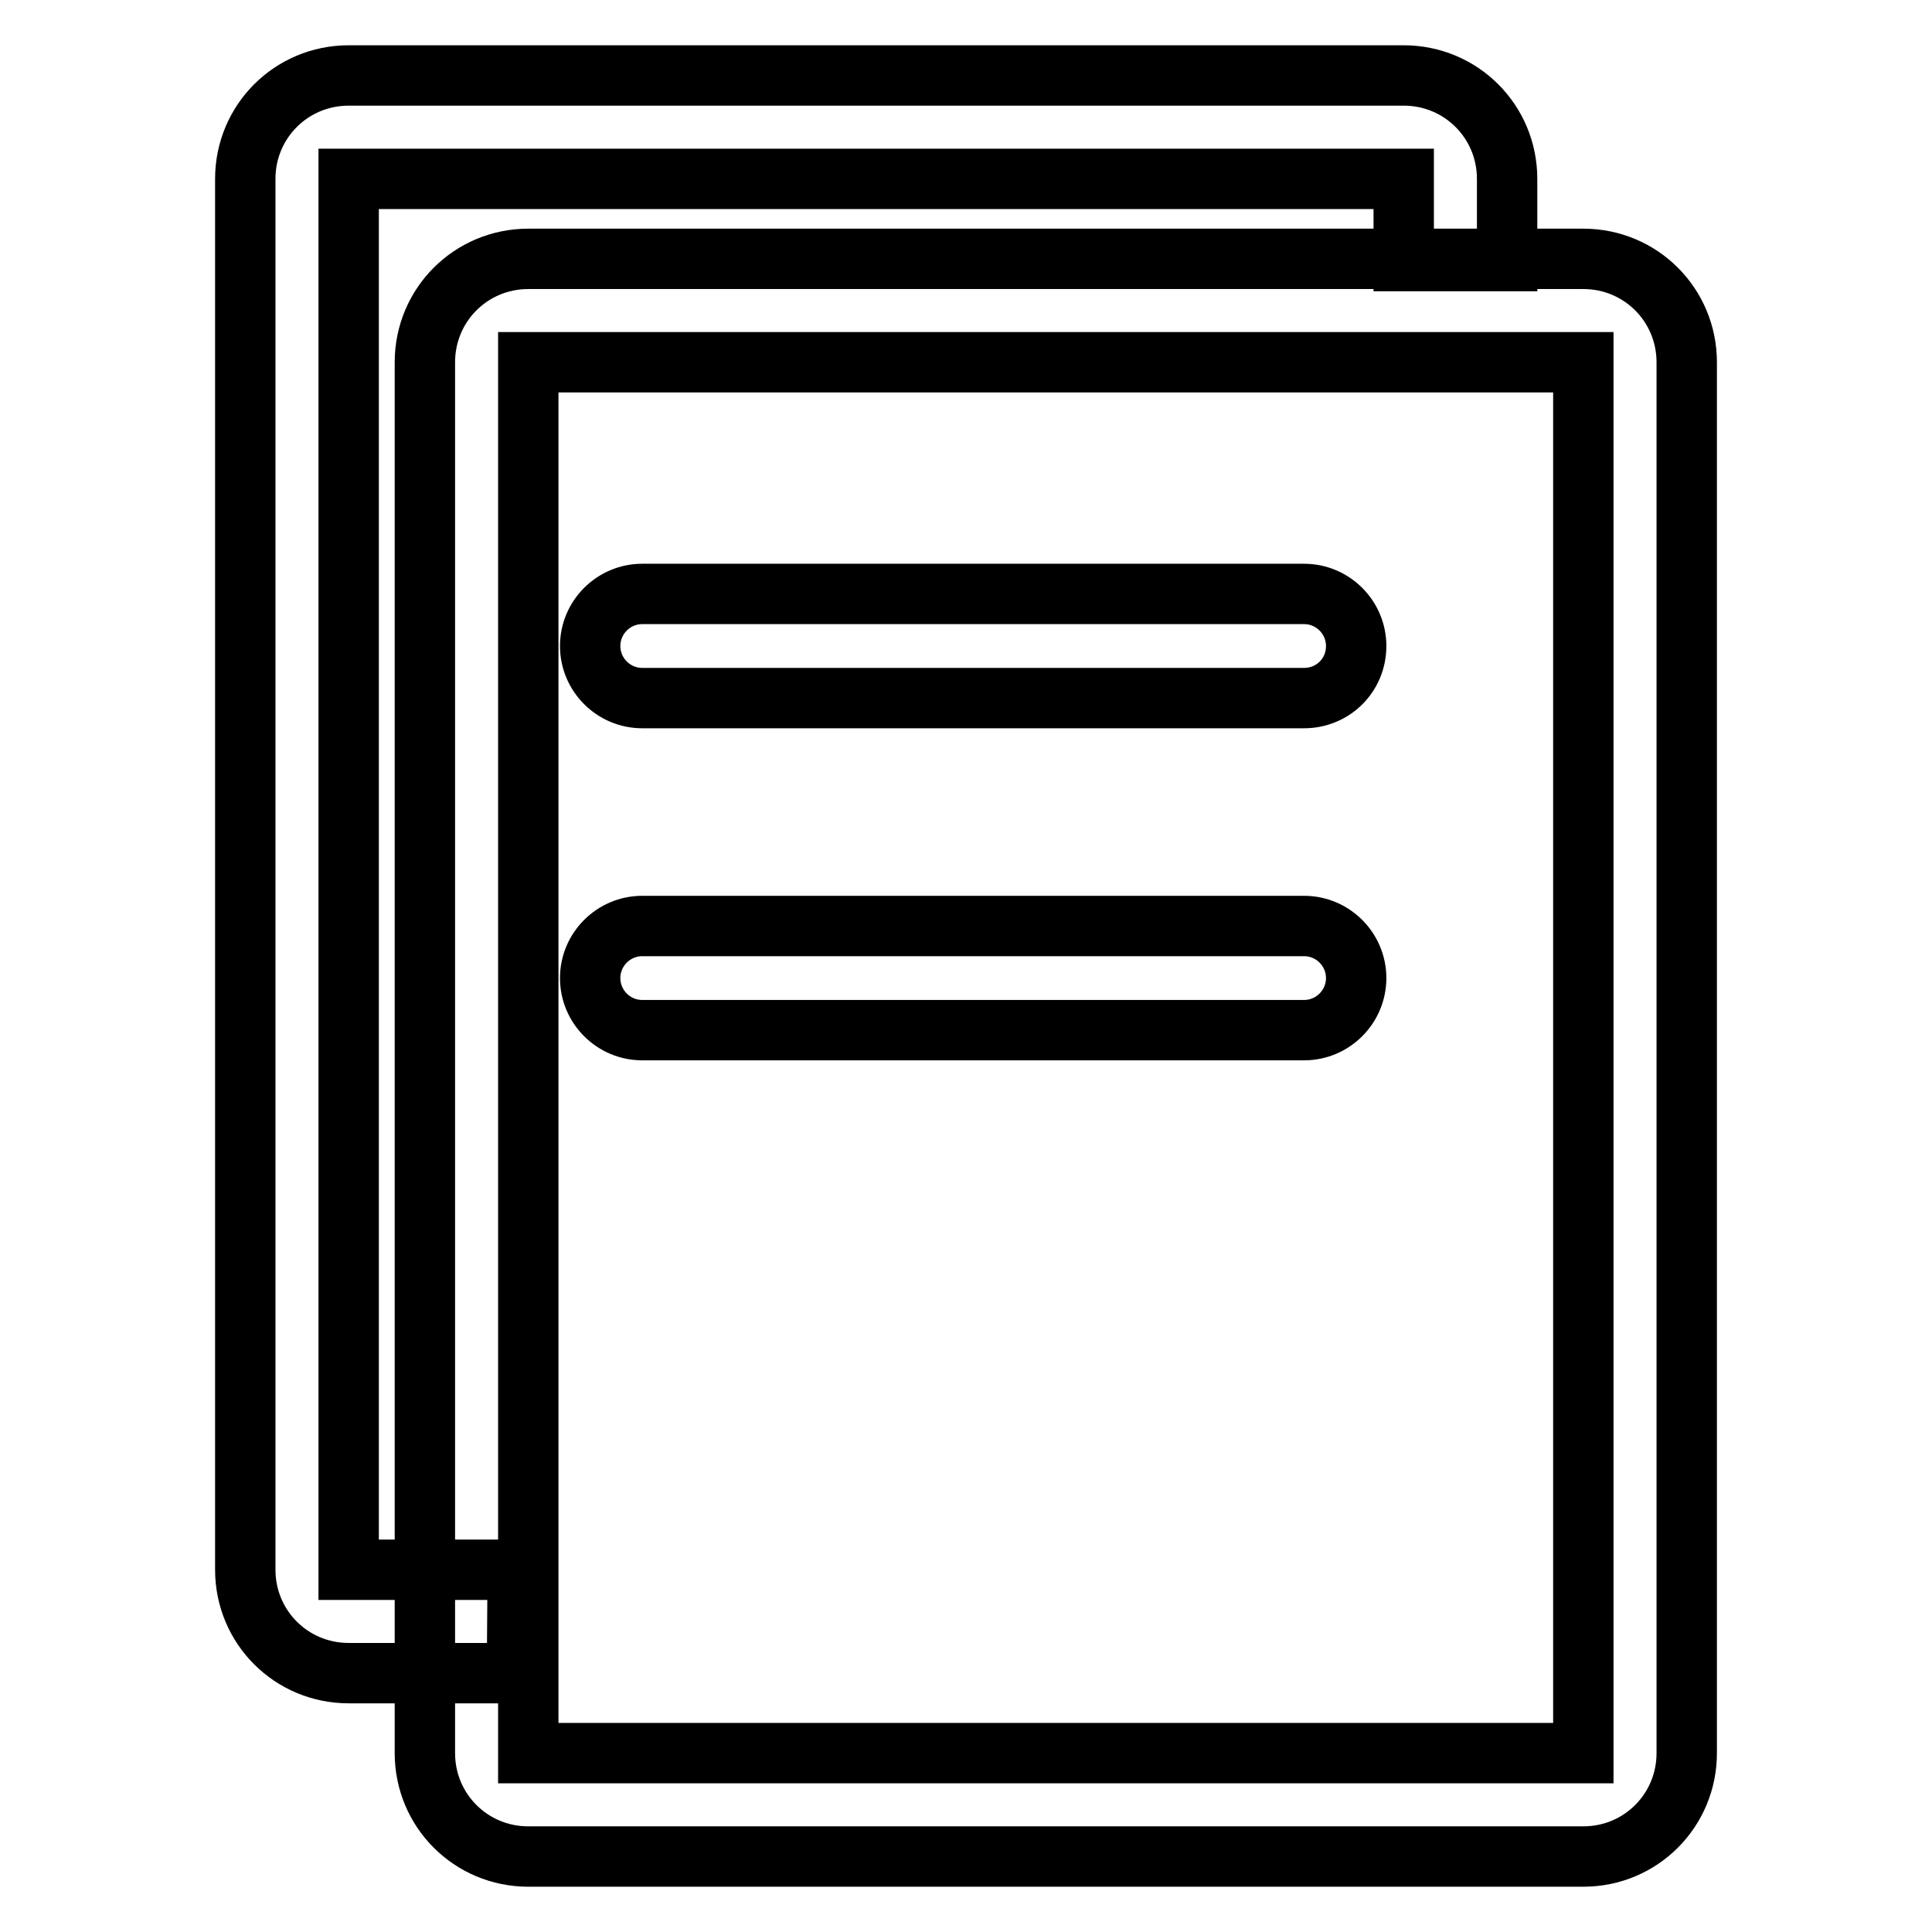
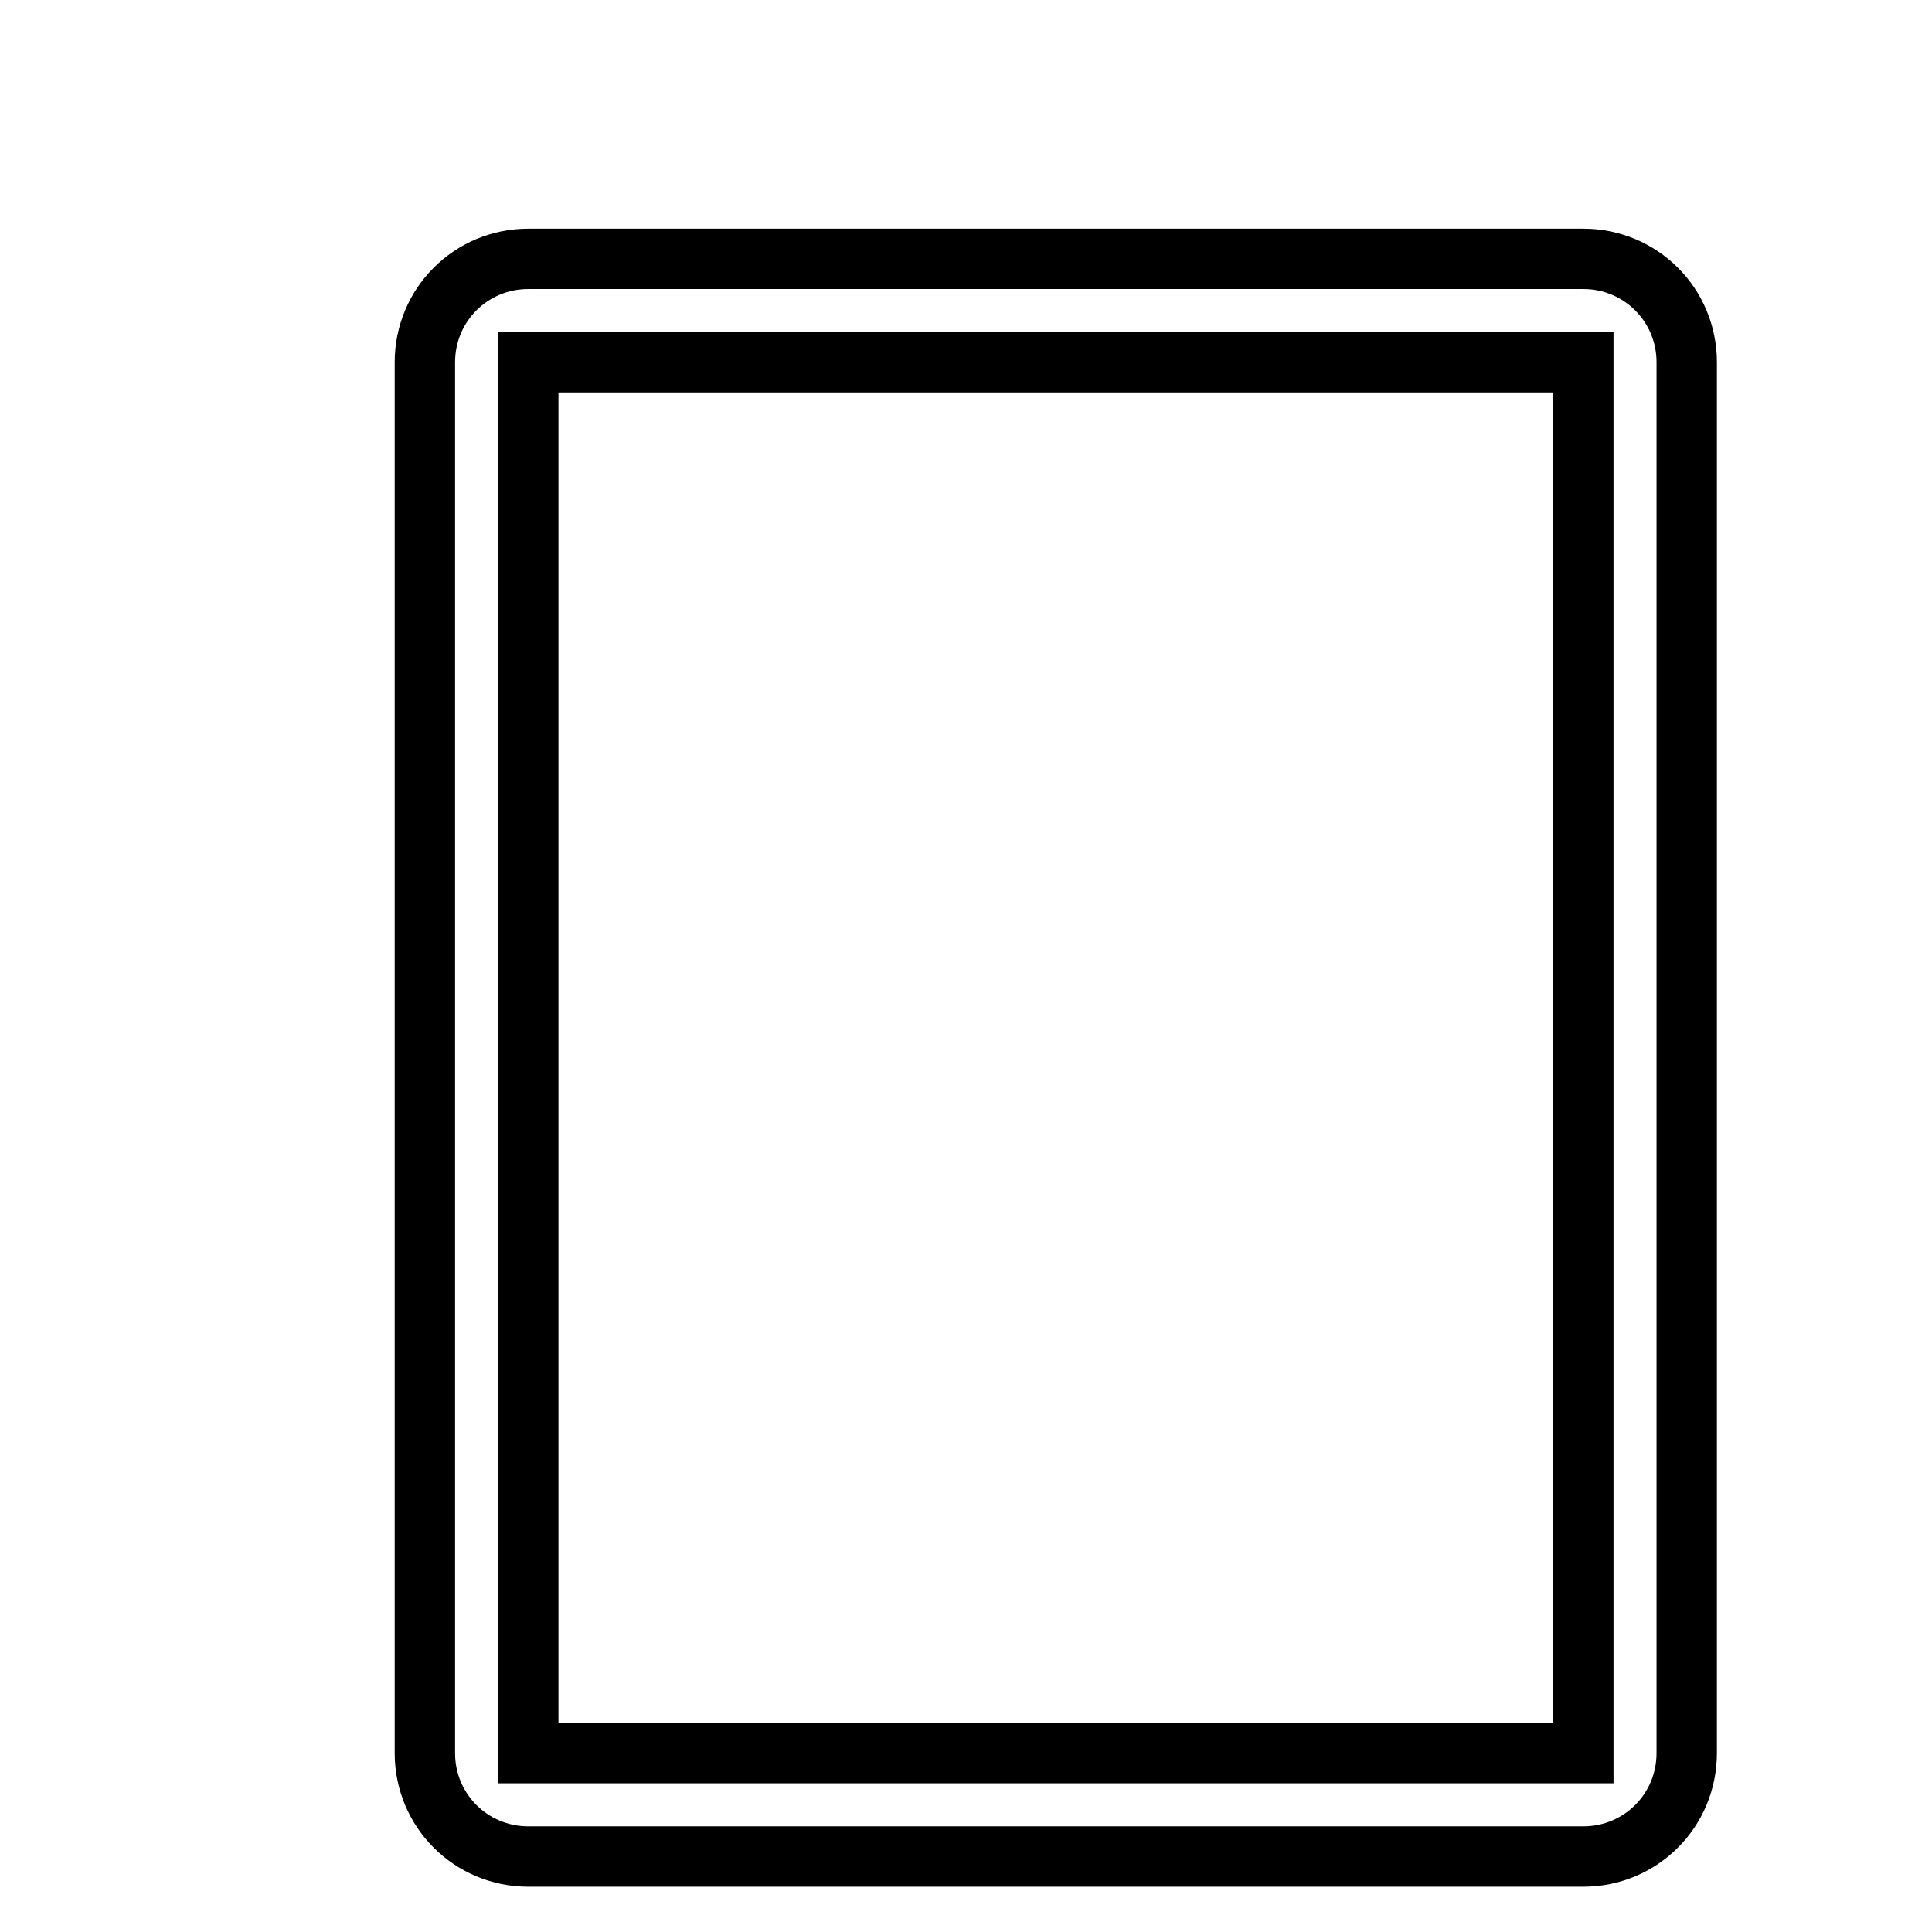
<svg xmlns="http://www.w3.org/2000/svg" version="1.1" x="0px" y="0px" viewBox="0 0 256 256" enable-background="new 0 0 256 256" xml:space="preserve">
  <g>
-     <path stroke-width="8" fill-opacity="0" stroke="#000000" d="M68.5,221.7H46.2c-7.6,0-13.7-6.1-13.7-13.7V23.7c0-7.6,6.1-13.7,13.7-13.7H186c7.6,0,13.7,6.1,13.7,13.7 v10.9H186V23.7H46.2V208h22.4L68.5,221.7L68.5,221.7z" />
    <path stroke-width="8" fill-opacity="0" stroke="#000000" d="M209.8,246H70c-7.6,0-13.7-6.1-13.7-13.7V48c0-7.6,6.1-13.7,13.7-13.7h139.8c7.6,0,13.7,6.1,13.7,13.7 v184.3C223.5,239.9,217.4,246,209.8,246z M70,48v184.3h139.8V48H70z" />
-     <path stroke-width="8" fill-opacity="0" stroke="#000000" d="M172.8,92.5H85.1c-3.8,0-6.9-3.1-6.9-6.9c0-3.8,3.1-6.9,6.9-6.9h87.7c3.8,0,6.9,3.1,6.9,6.9 C179.7,89.5,176.6,92.5,172.8,92.5z M172.8,136.5H85.1c-3.8,0-6.9-3.1-6.9-6.9c0-3.8,3.1-6.9,6.9-6.9h87.7c3.8,0,6.9,3.1,6.9,6.9 C179.7,133.4,176.6,136.5,172.8,136.5z" />
  </g>
</svg>